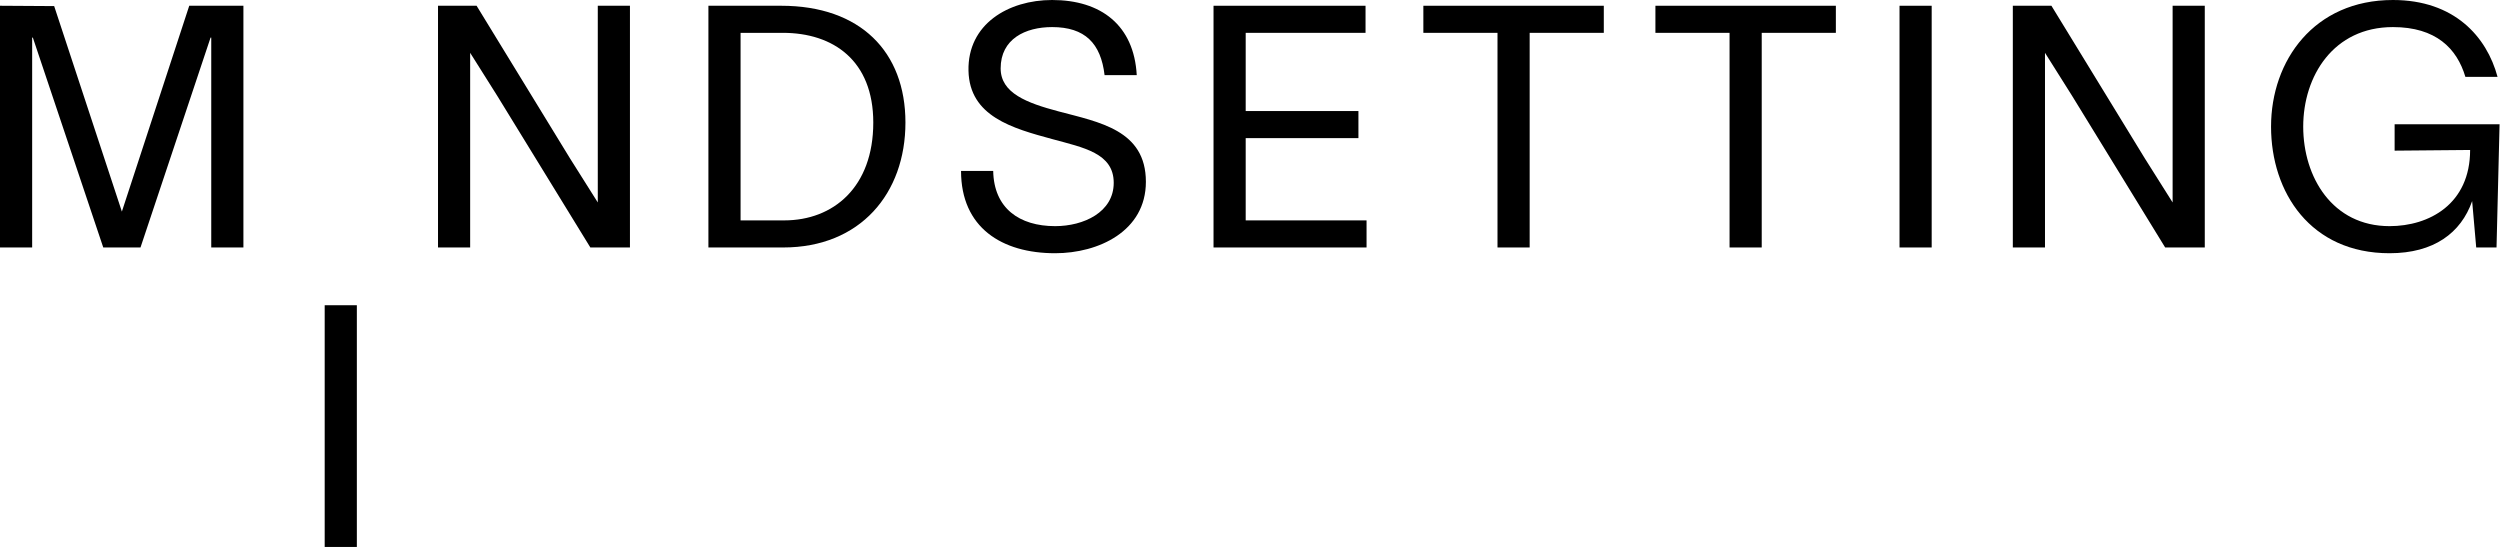
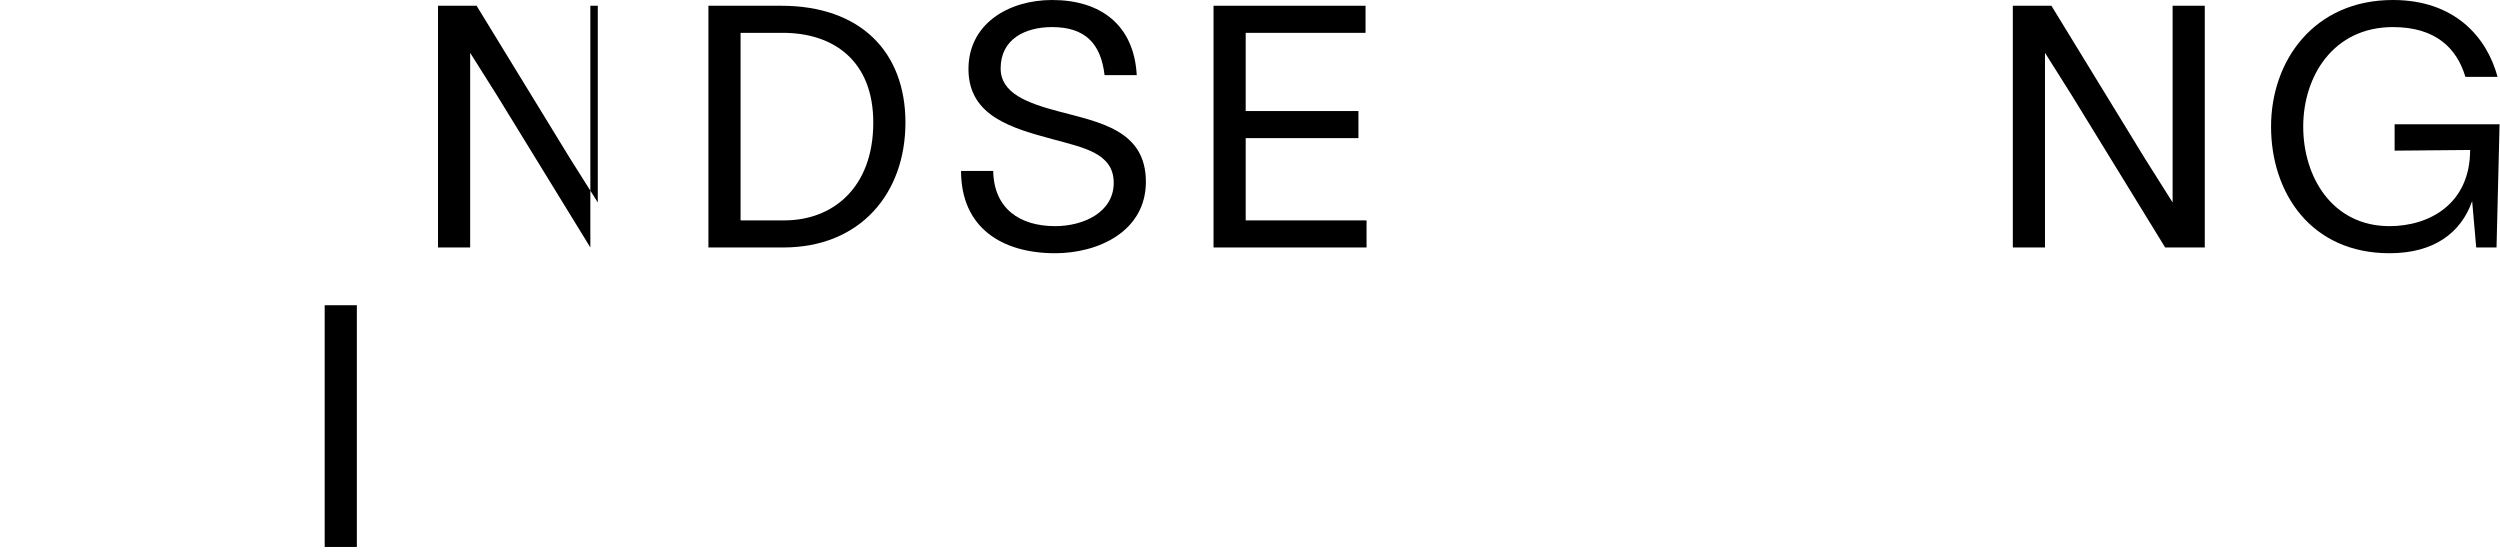
<svg xmlns="http://www.w3.org/2000/svg" width="192" height="43" viewBox="0 0 192 43" fill="none">
-   <path d="M14.534 0.442L9.36 16.25L4.16 0.468L0 0.442V19.006H2.47V2.886H2.522L7.93 19.006H10.79L16.172 2.886H16.224V19.006H18.694V0.442H14.534Z" fill="black" />
  <path d="M24.936 23.442V42.006H27.406V23.442H24.936Z" fill="black" />
-   <path d="M33.639 0.442V19.006H36.108V7.982V4.056C36.81 5.148 37.486 6.266 38.188 7.358L45.339 19.006H48.38V0.442H45.91V11.752C45.91 13.026 45.91 14.274 45.91 15.548L43.779 12.168L36.602 0.442H33.639Z" fill="black" />
+   <path d="M33.639 0.442V19.006H36.108V7.982V4.056C36.81 5.148 37.486 6.266 38.188 7.358L45.339 19.006V0.442H45.91V11.752C45.91 13.026 45.91 14.274 45.91 15.548L43.779 12.168L36.602 0.442H33.639Z" fill="black" />
  <path d="M59.996 0.442H54.406V19.006H60.152C66.08 19.006 69.538 14.846 69.538 9.412C69.538 3.978 66.08 0.442 59.996 0.442ZM60.23 16.926H56.876V2.522H60.126C64 2.522 67.068 4.654 67.068 9.412C67.068 14.378 64 16.926 60.23 16.926Z" fill="black" />
  <path d="M84.832 5.772H87.302C87.094 1.95 84.572 0 80.802 0C77.448 0 74.302 1.846 74.38 5.434C74.458 8.944 77.76 9.854 80.828 10.686C83.194 11.336 85.534 11.752 85.534 14.04C85.534 16.302 83.22 17.368 81.036 17.368C78.28 17.368 76.33 15.99 76.278 13.13H73.808C73.808 17.472 76.928 19.448 81.036 19.448C84.364 19.448 88.004 17.758 88.004 13.962C88.004 9.984 84.416 9.386 81.296 8.554C78.852 7.904 76.85 7.15 76.85 5.252C76.85 2.99 78.748 2.08 80.802 2.08C83.324 2.08 84.546 3.328 84.832 5.772Z" fill="black" />
  <path d="M95.669 16.926V10.608H104.327V8.528H95.669V2.522H104.873V0.442H93.199V19.006H104.951V16.926H95.669Z" fill="black" />
-   <path d="M123.172 0.442H109.314V2.522H115.008V19.006H117.478V2.522H123.172V0.442Z" fill="black" />
-   <path d="M140.994 0.442H127.136V2.522H132.83V19.006H135.3V2.522H140.994V0.442Z" fill="black" />
-   <path d="M145.883 0.442V19.006H148.353V0.442H145.883Z" fill="black" />
  <path d="M154.585 0.442V19.006H157.055V7.982V4.056C157.757 5.148 158.433 6.266 159.135 7.358L166.285 19.006H169.327V0.442H166.857V11.752C166.857 13.026 166.857 14.274 166.857 15.548L164.725 12.168L157.549 0.442H154.585Z" fill="black" />
  <path d="M183.907 9.542V11.57L189.705 11.518C189.705 15.678 186.559 17.368 183.517 17.368C179.123 17.368 176.887 13.598 176.887 9.724C176.887 5.85 179.201 2.08 183.777 2.08C187.079 2.08 188.691 3.718 189.341 5.902H191.811C190.979 2.808 188.483 0 183.777 0C177.719 0 174.417 4.654 174.417 9.724C174.417 14.794 177.459 19.448 183.517 19.448C186.923 19.448 189.003 17.888 189.861 15.444L190.173 19.006H191.733L191.967 9.542H183.907Z" fill="black" />
</svg>